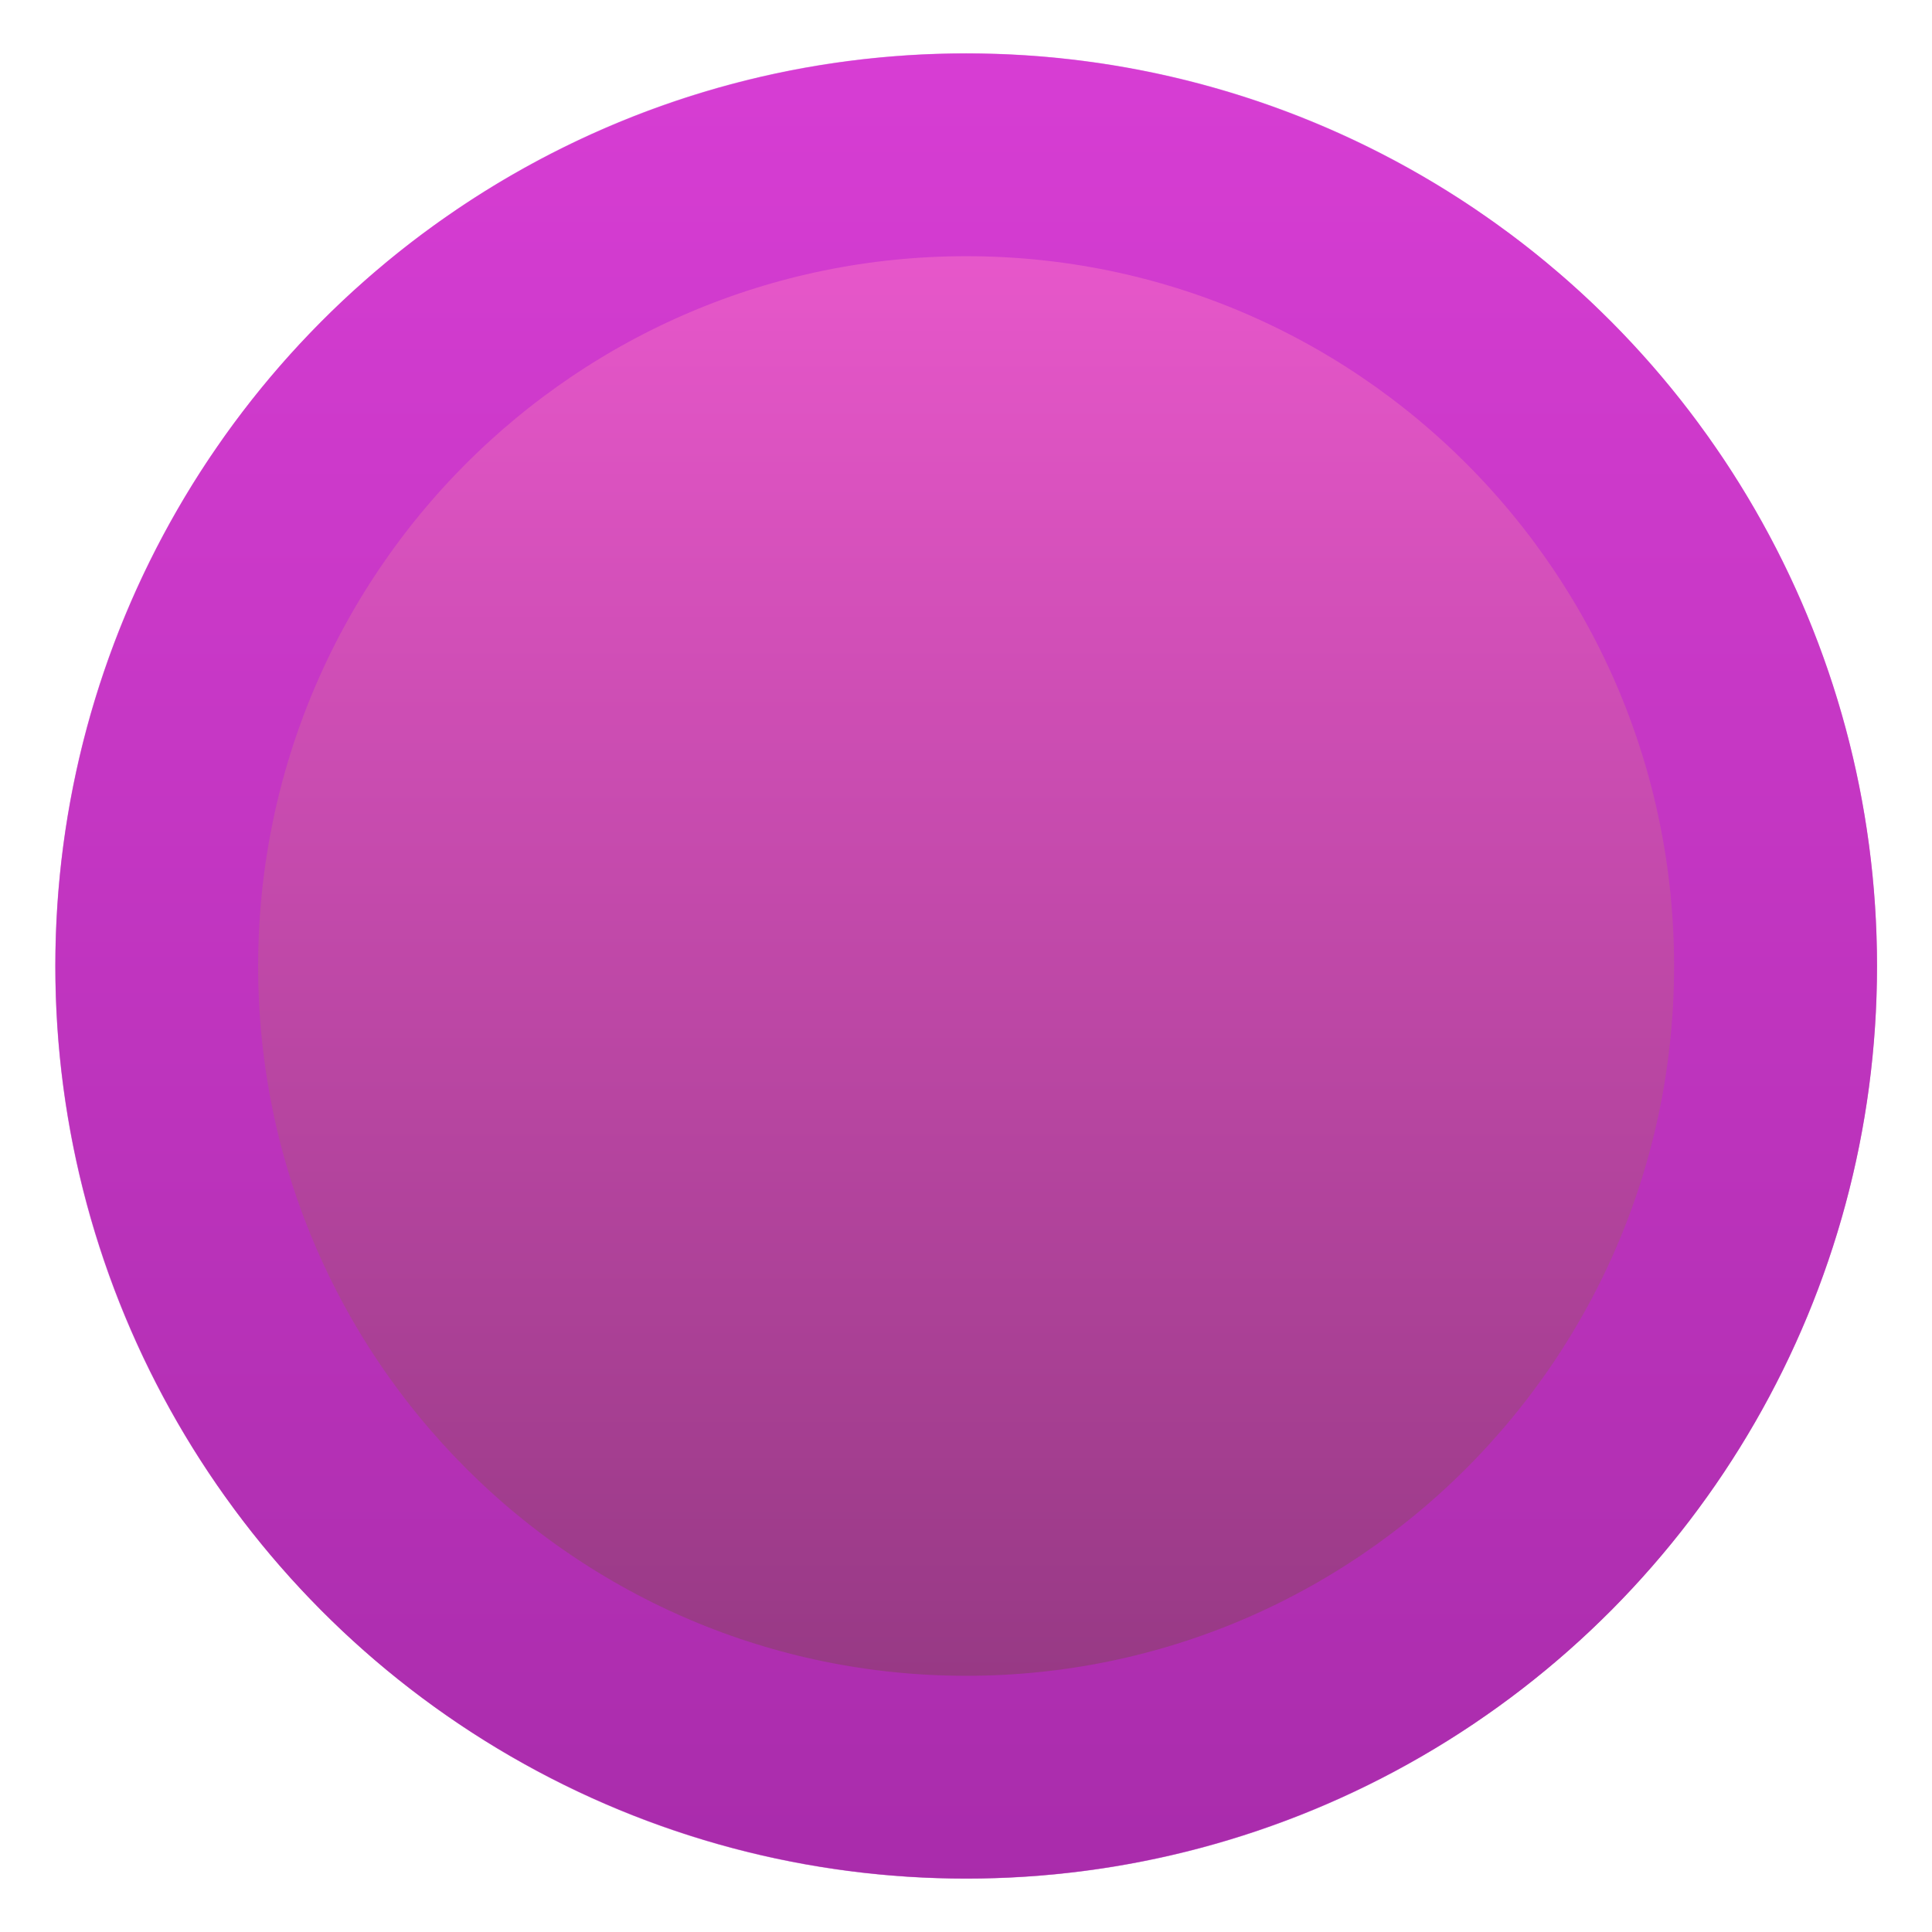
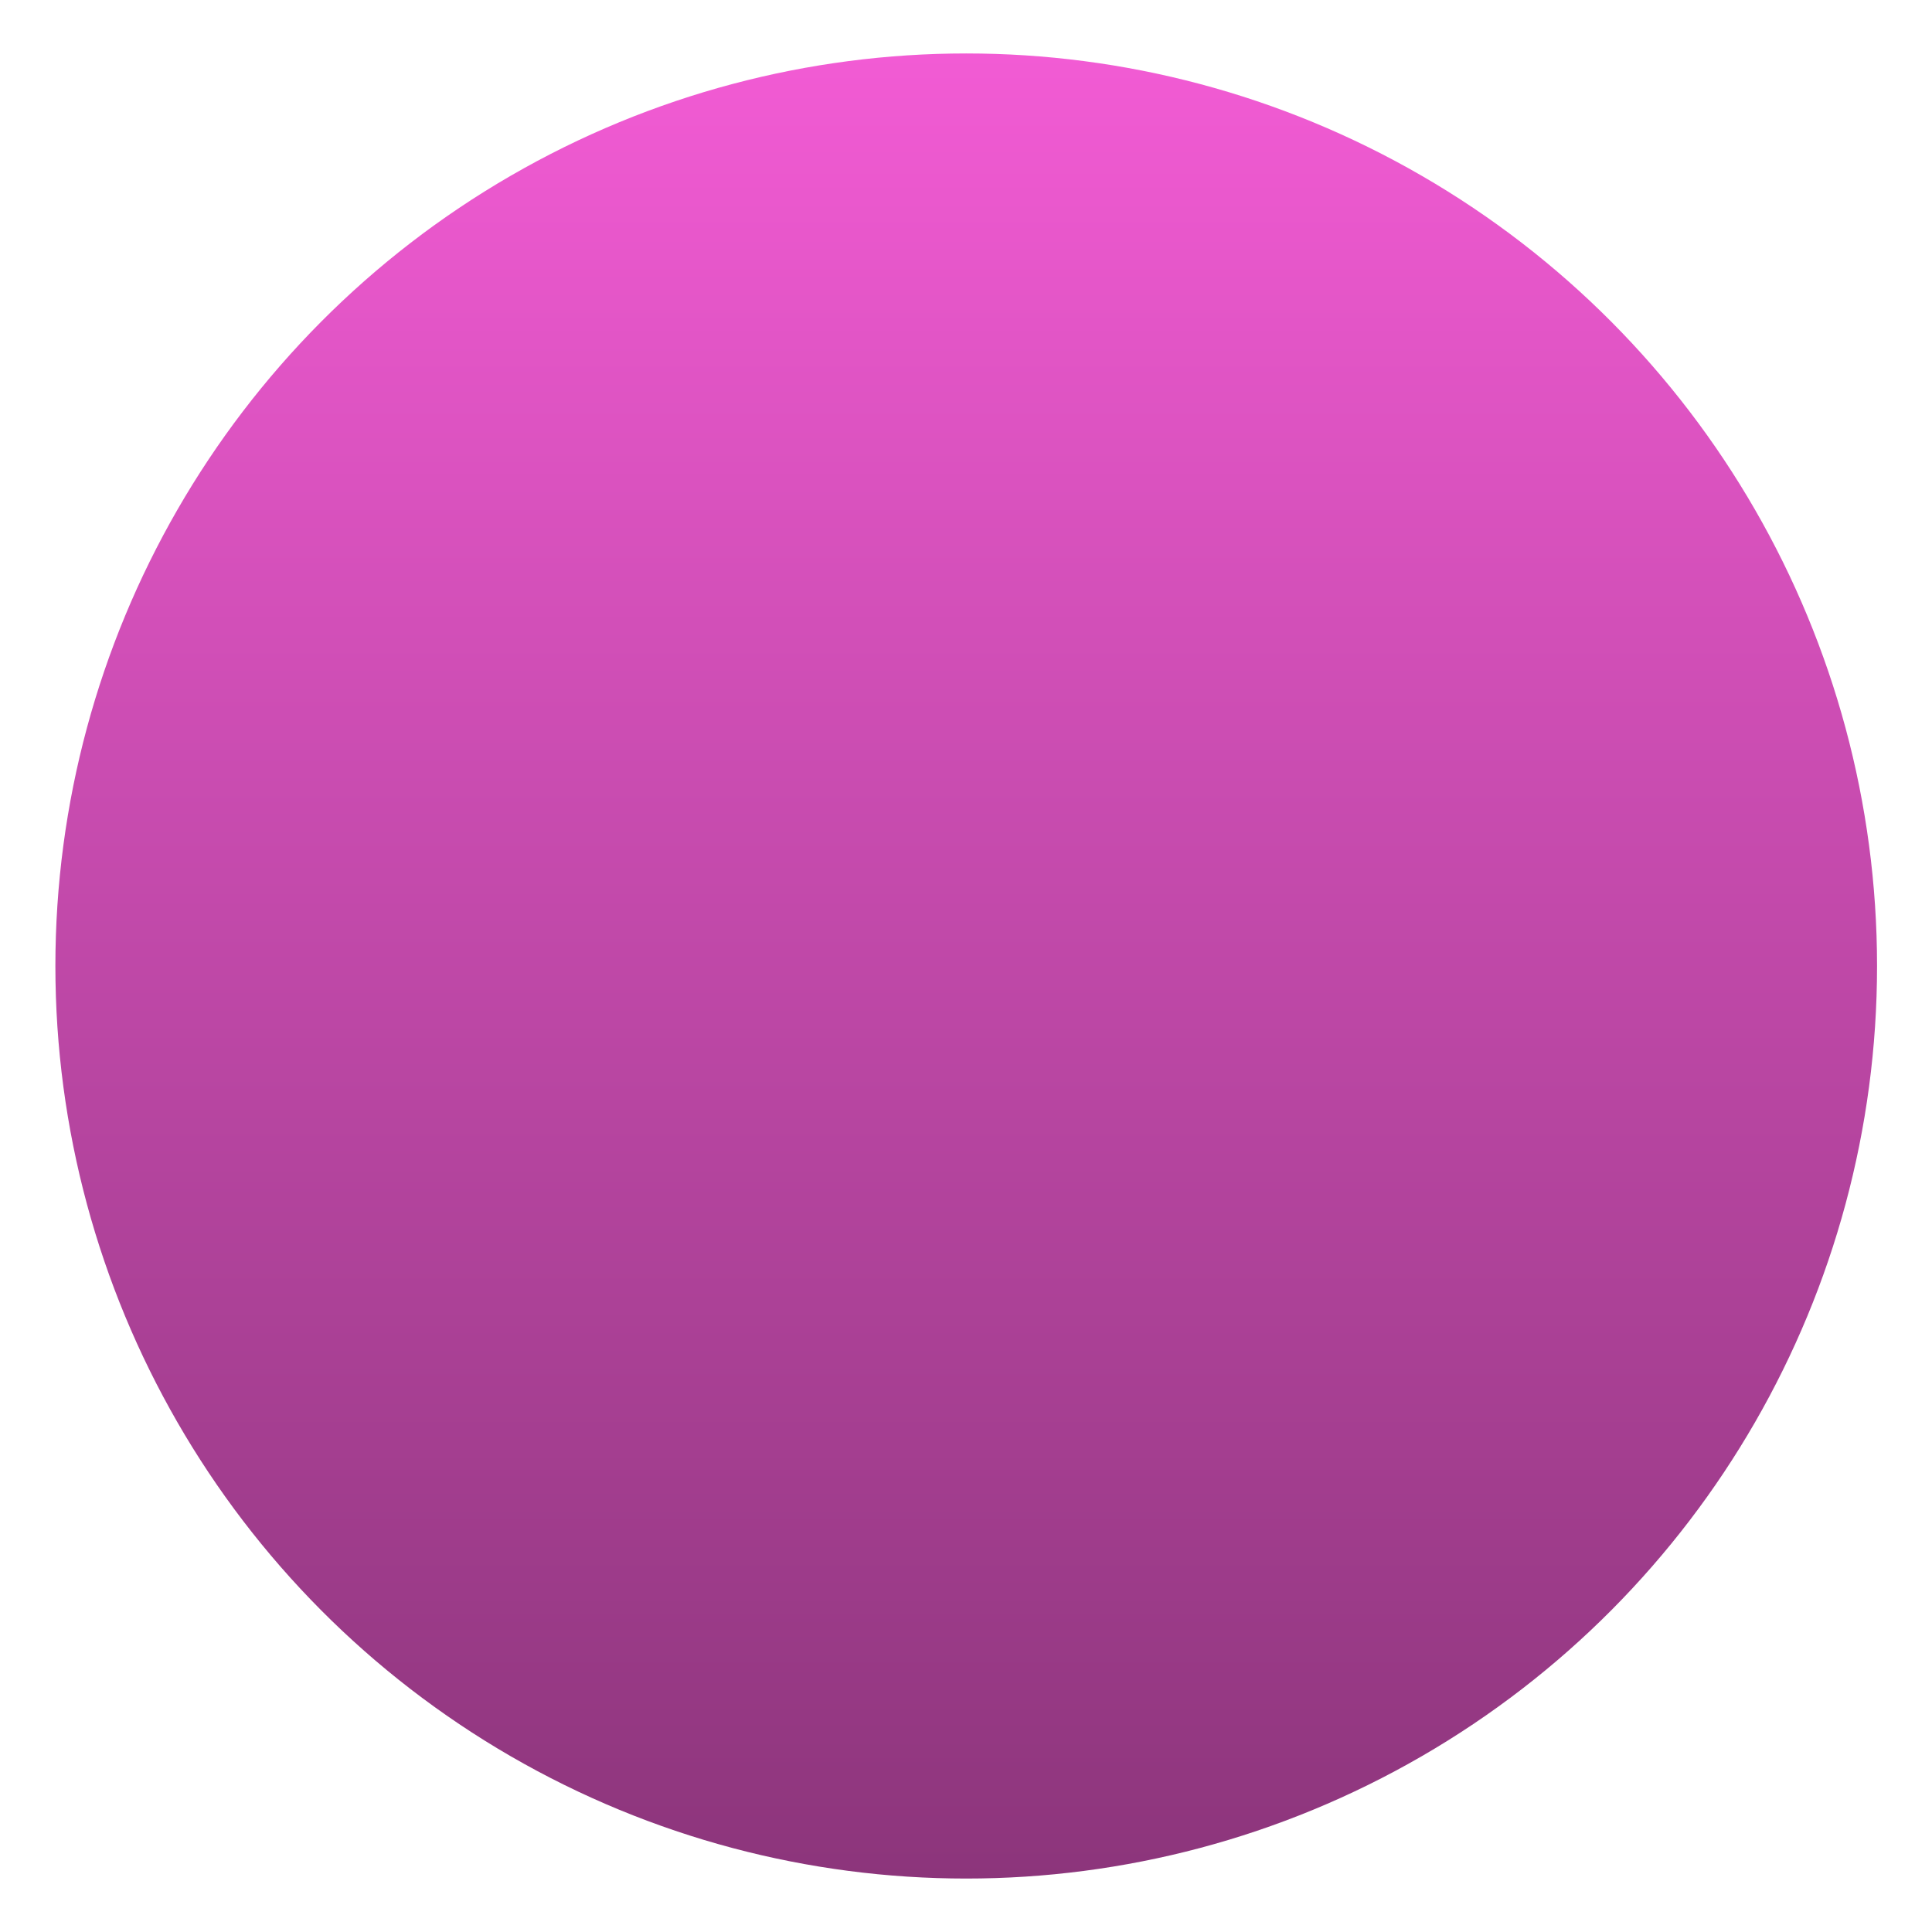
<svg xmlns="http://www.w3.org/2000/svg" width="9" height="9" viewBox="0 0 9 9" fill="none">
  <ellipse cx="4.501" cy="4.5" rx="4.243" ry="4.251" fill="url(#paint0_linear_6185_452)" />
-   <path d="M4.501 0.721C6.583 0.721 8.271 2.412 8.271 4.5C8.271 6.587 6.583 8.279 4.501 8.279C2.419 8.279 0.73 6.587 0.73 4.5C0.731 2.412 2.419 0.721 4.501 0.721Z" stroke="#C026D3" stroke-opacity="0.55" stroke-width="0.945" />
  <defs>
    <linearGradient id="paint0_linear_6185_452" x1="4.501" y1="0.249" x2="4.501" y2="8.751" gradientUnits="userSpaceOnUse">
      <stop stop-color="#F25BD4" />
      <stop offset="1" stop-color="#8C357B" />
    </linearGradient>
  </defs>
</svg>